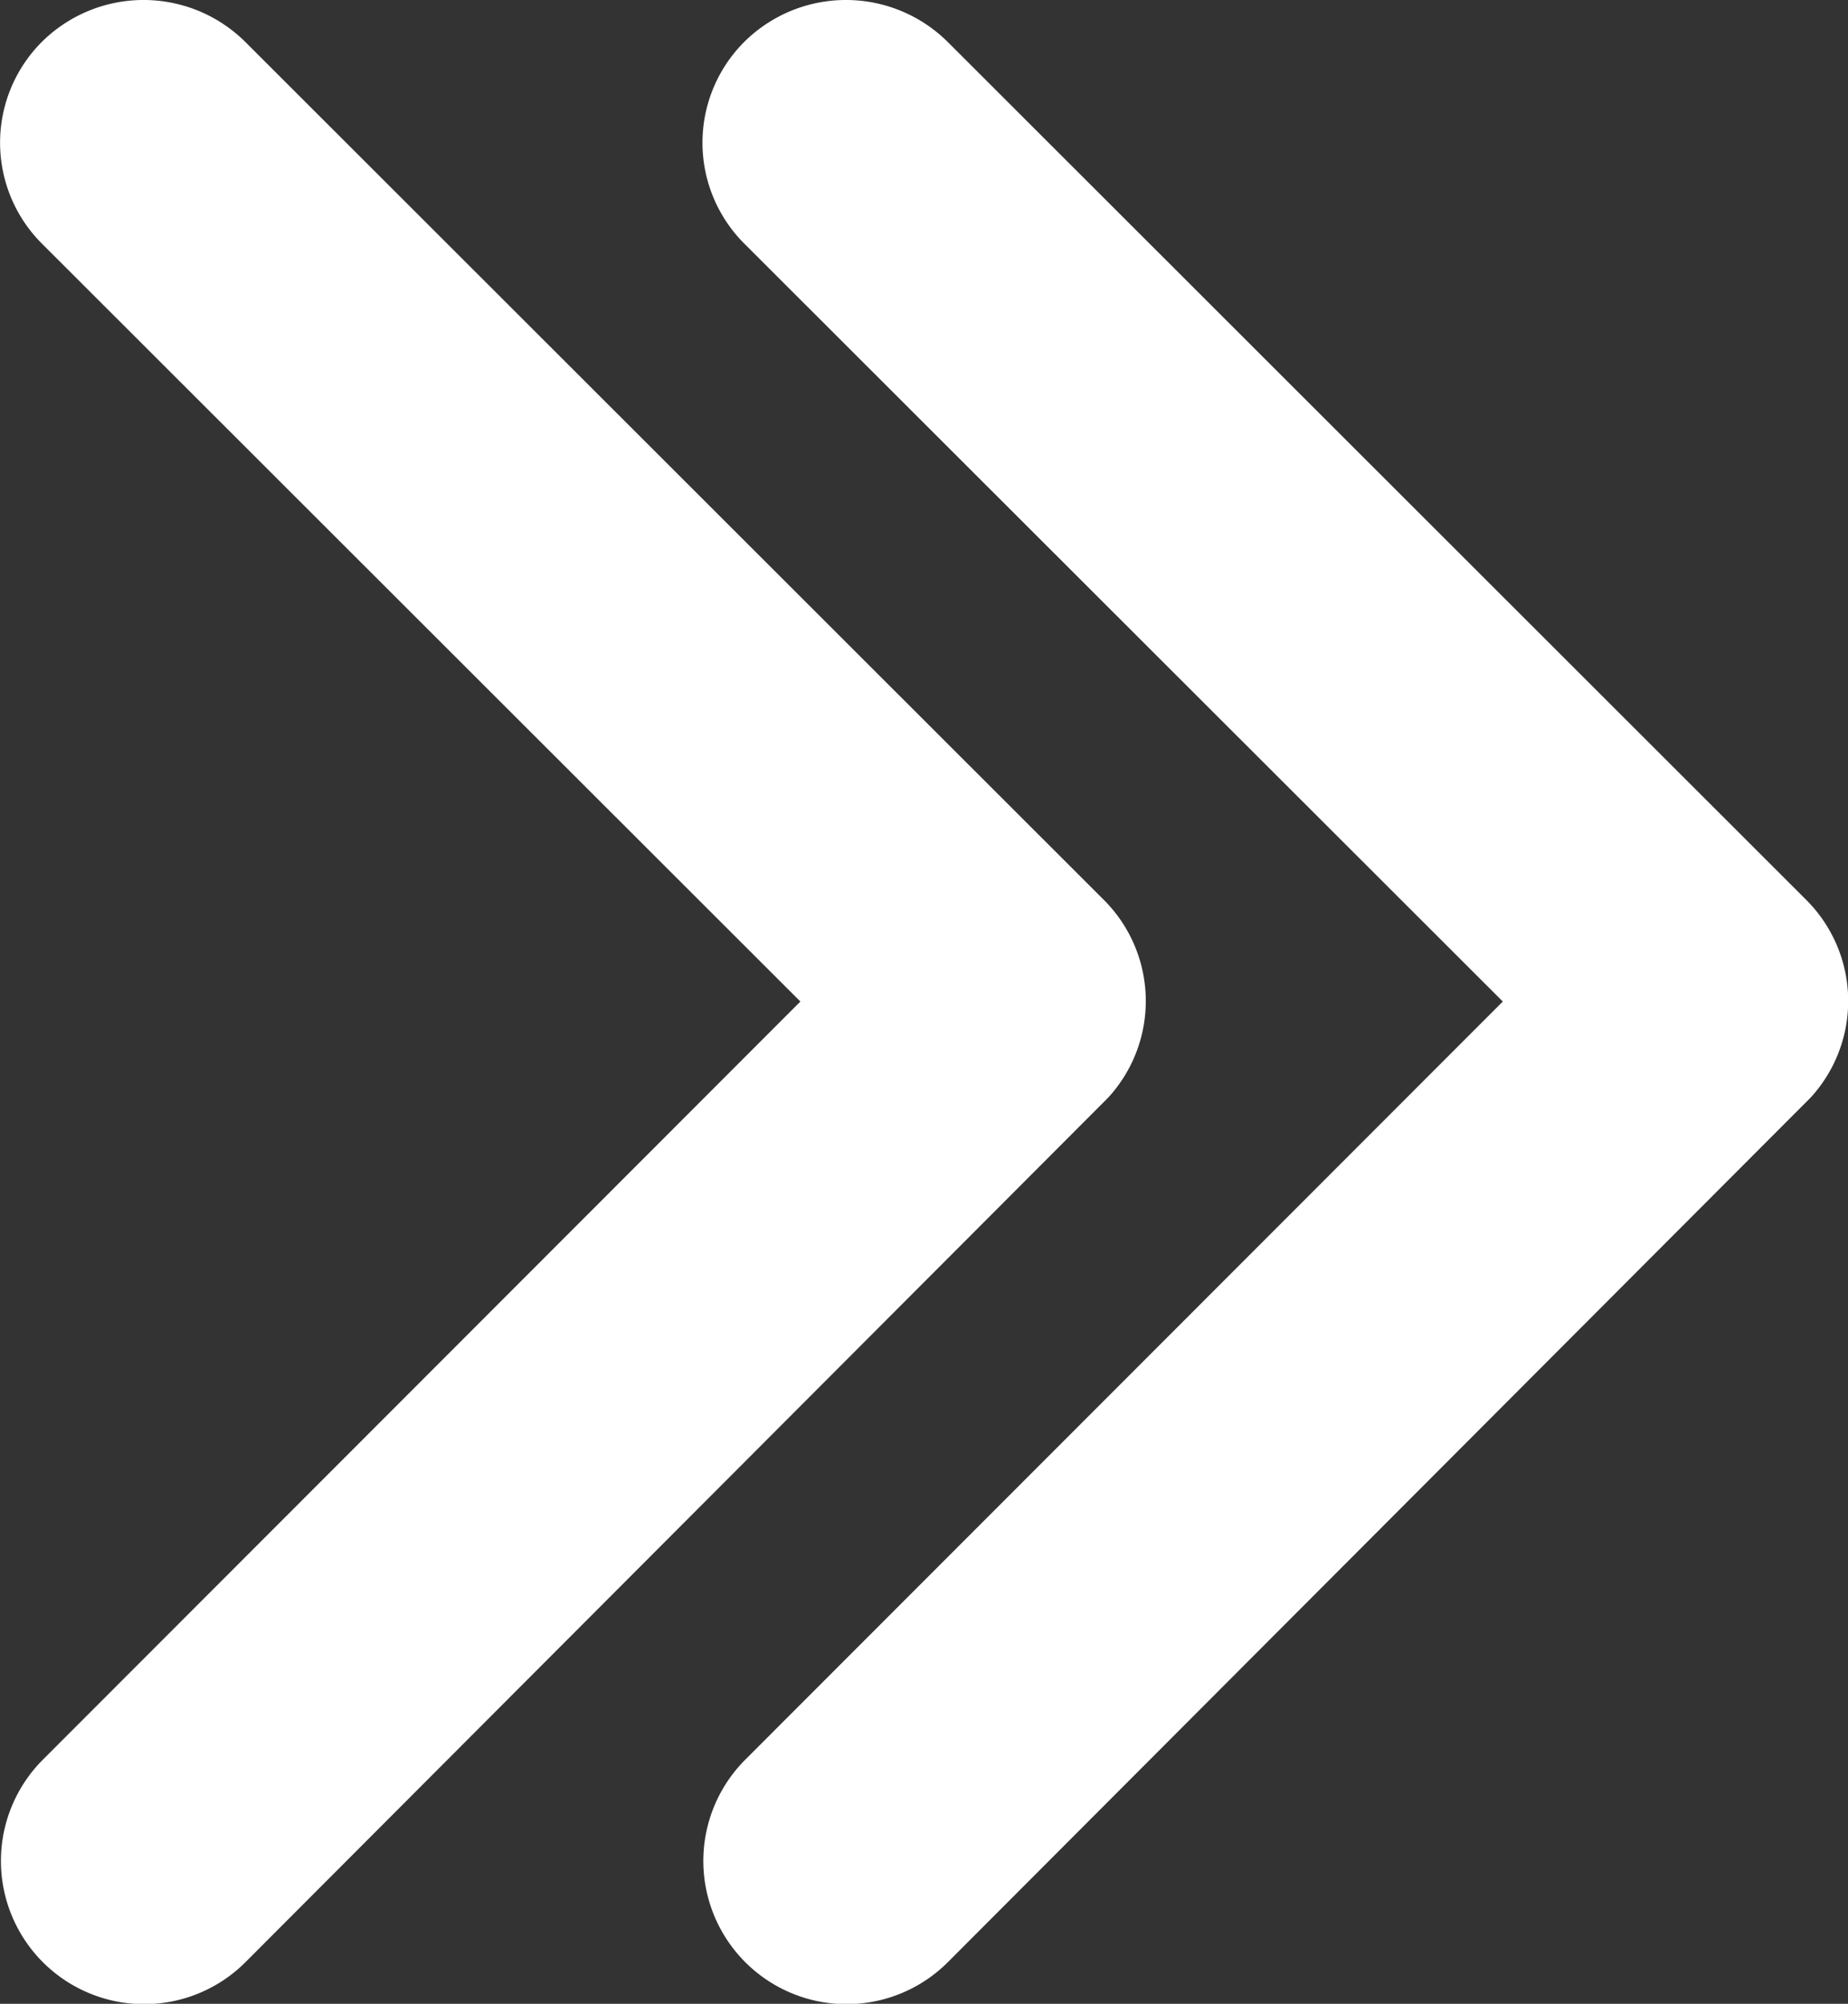
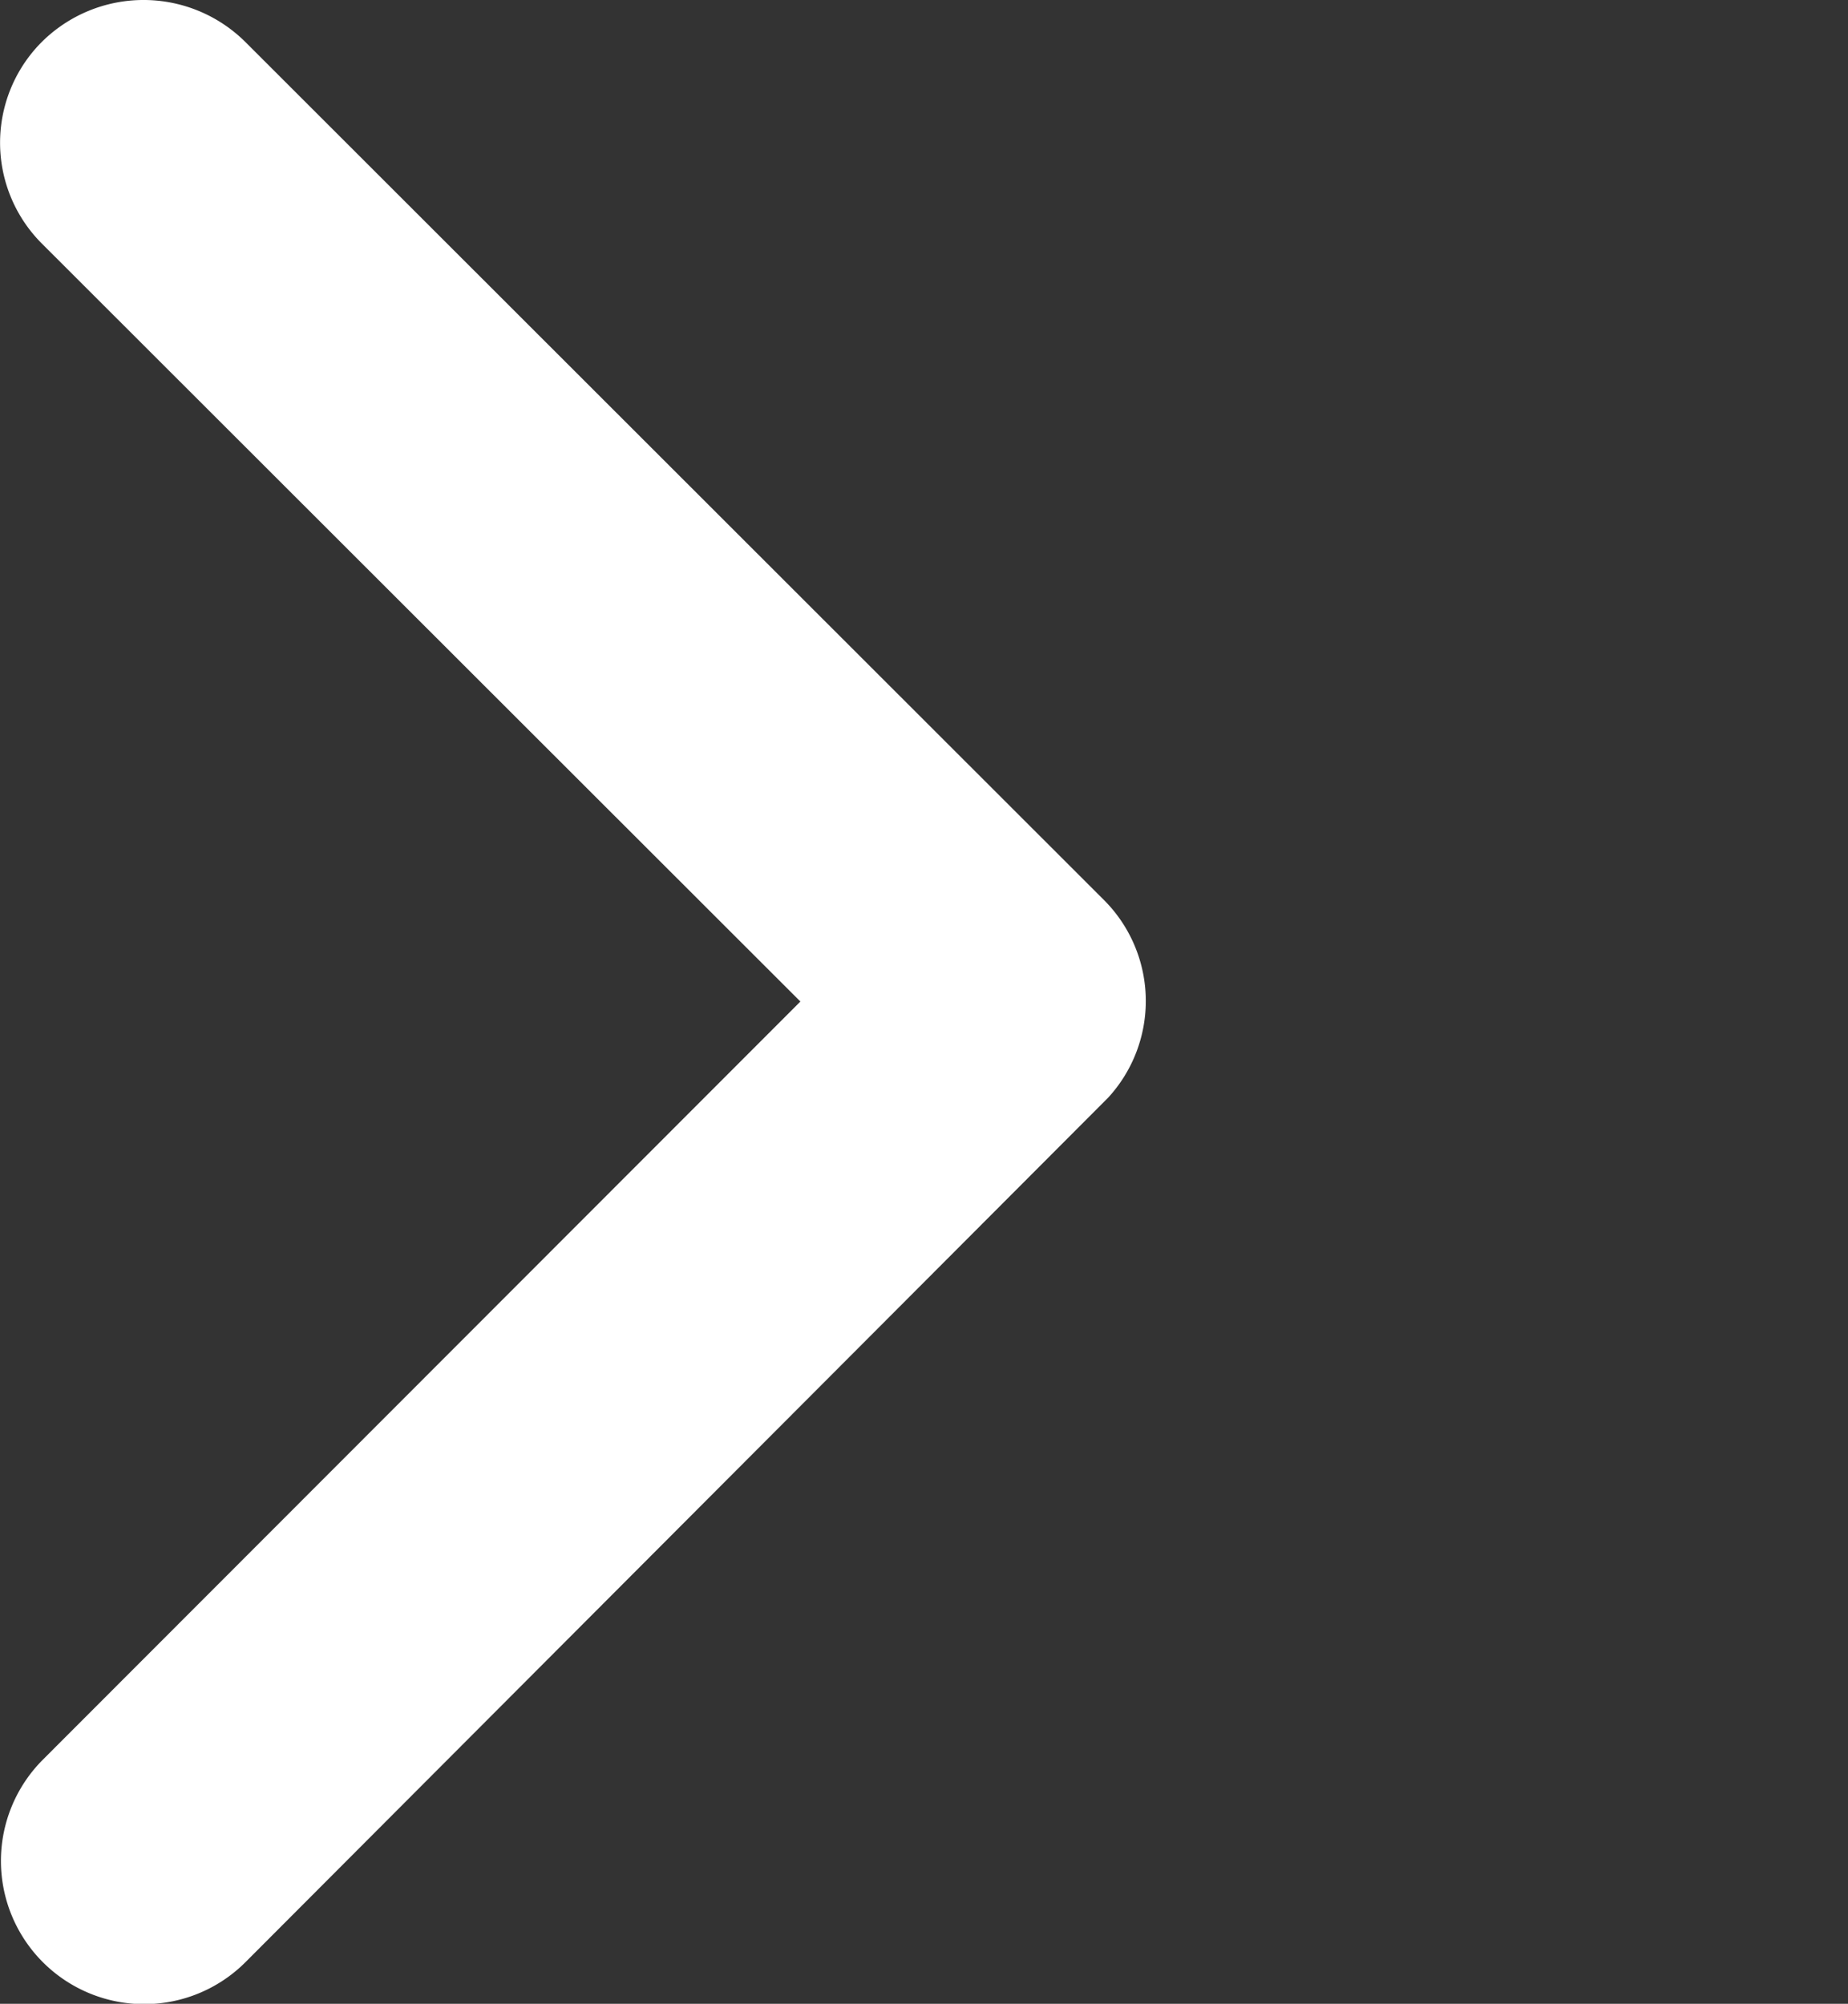
<svg xmlns="http://www.w3.org/2000/svg" width="12.313" height="13.351" viewBox="0 0 12.313 13.351">
  <rect x="0" y="0" width="12.313" height="13.351" fill="#333333" stroke="none" />
  <g id="Group_19920" data-name="Group 19920" transform="translate(-991.711 -389.324)">
    <path id="Icon_ionic-ios-arrow-forward" data-name="Icon ionic-ios-arrow-forward" d="M16.579,12.869,11.527,7.821a.95.95,0,0,1,0-1.348.962.962,0,0,1,1.351,0l5.724,5.72a.952.952,0,0,1,.028,1.316l-5.748,5.76a.954.954,0,0,1-1.351-1.348Z" transform="translate(980.465 383.128)" fill="#fff" />
-     <path id="Icon_ionic-ios-arrow-forward-2" data-name="Icon ionic-ios-arrow-forward" d="M16.579,12.869,11.527,7.821a.95.95,0,0,1,0-1.348.962.962,0,0,1,1.351,0l5.724,5.72a.952.952,0,0,1,.028,1.316l-5.748,5.76a.954.954,0,0,1-1.351-1.348Z" transform="translate(985.145 383.128)" fill="#fff" />
  </g>
</svg>